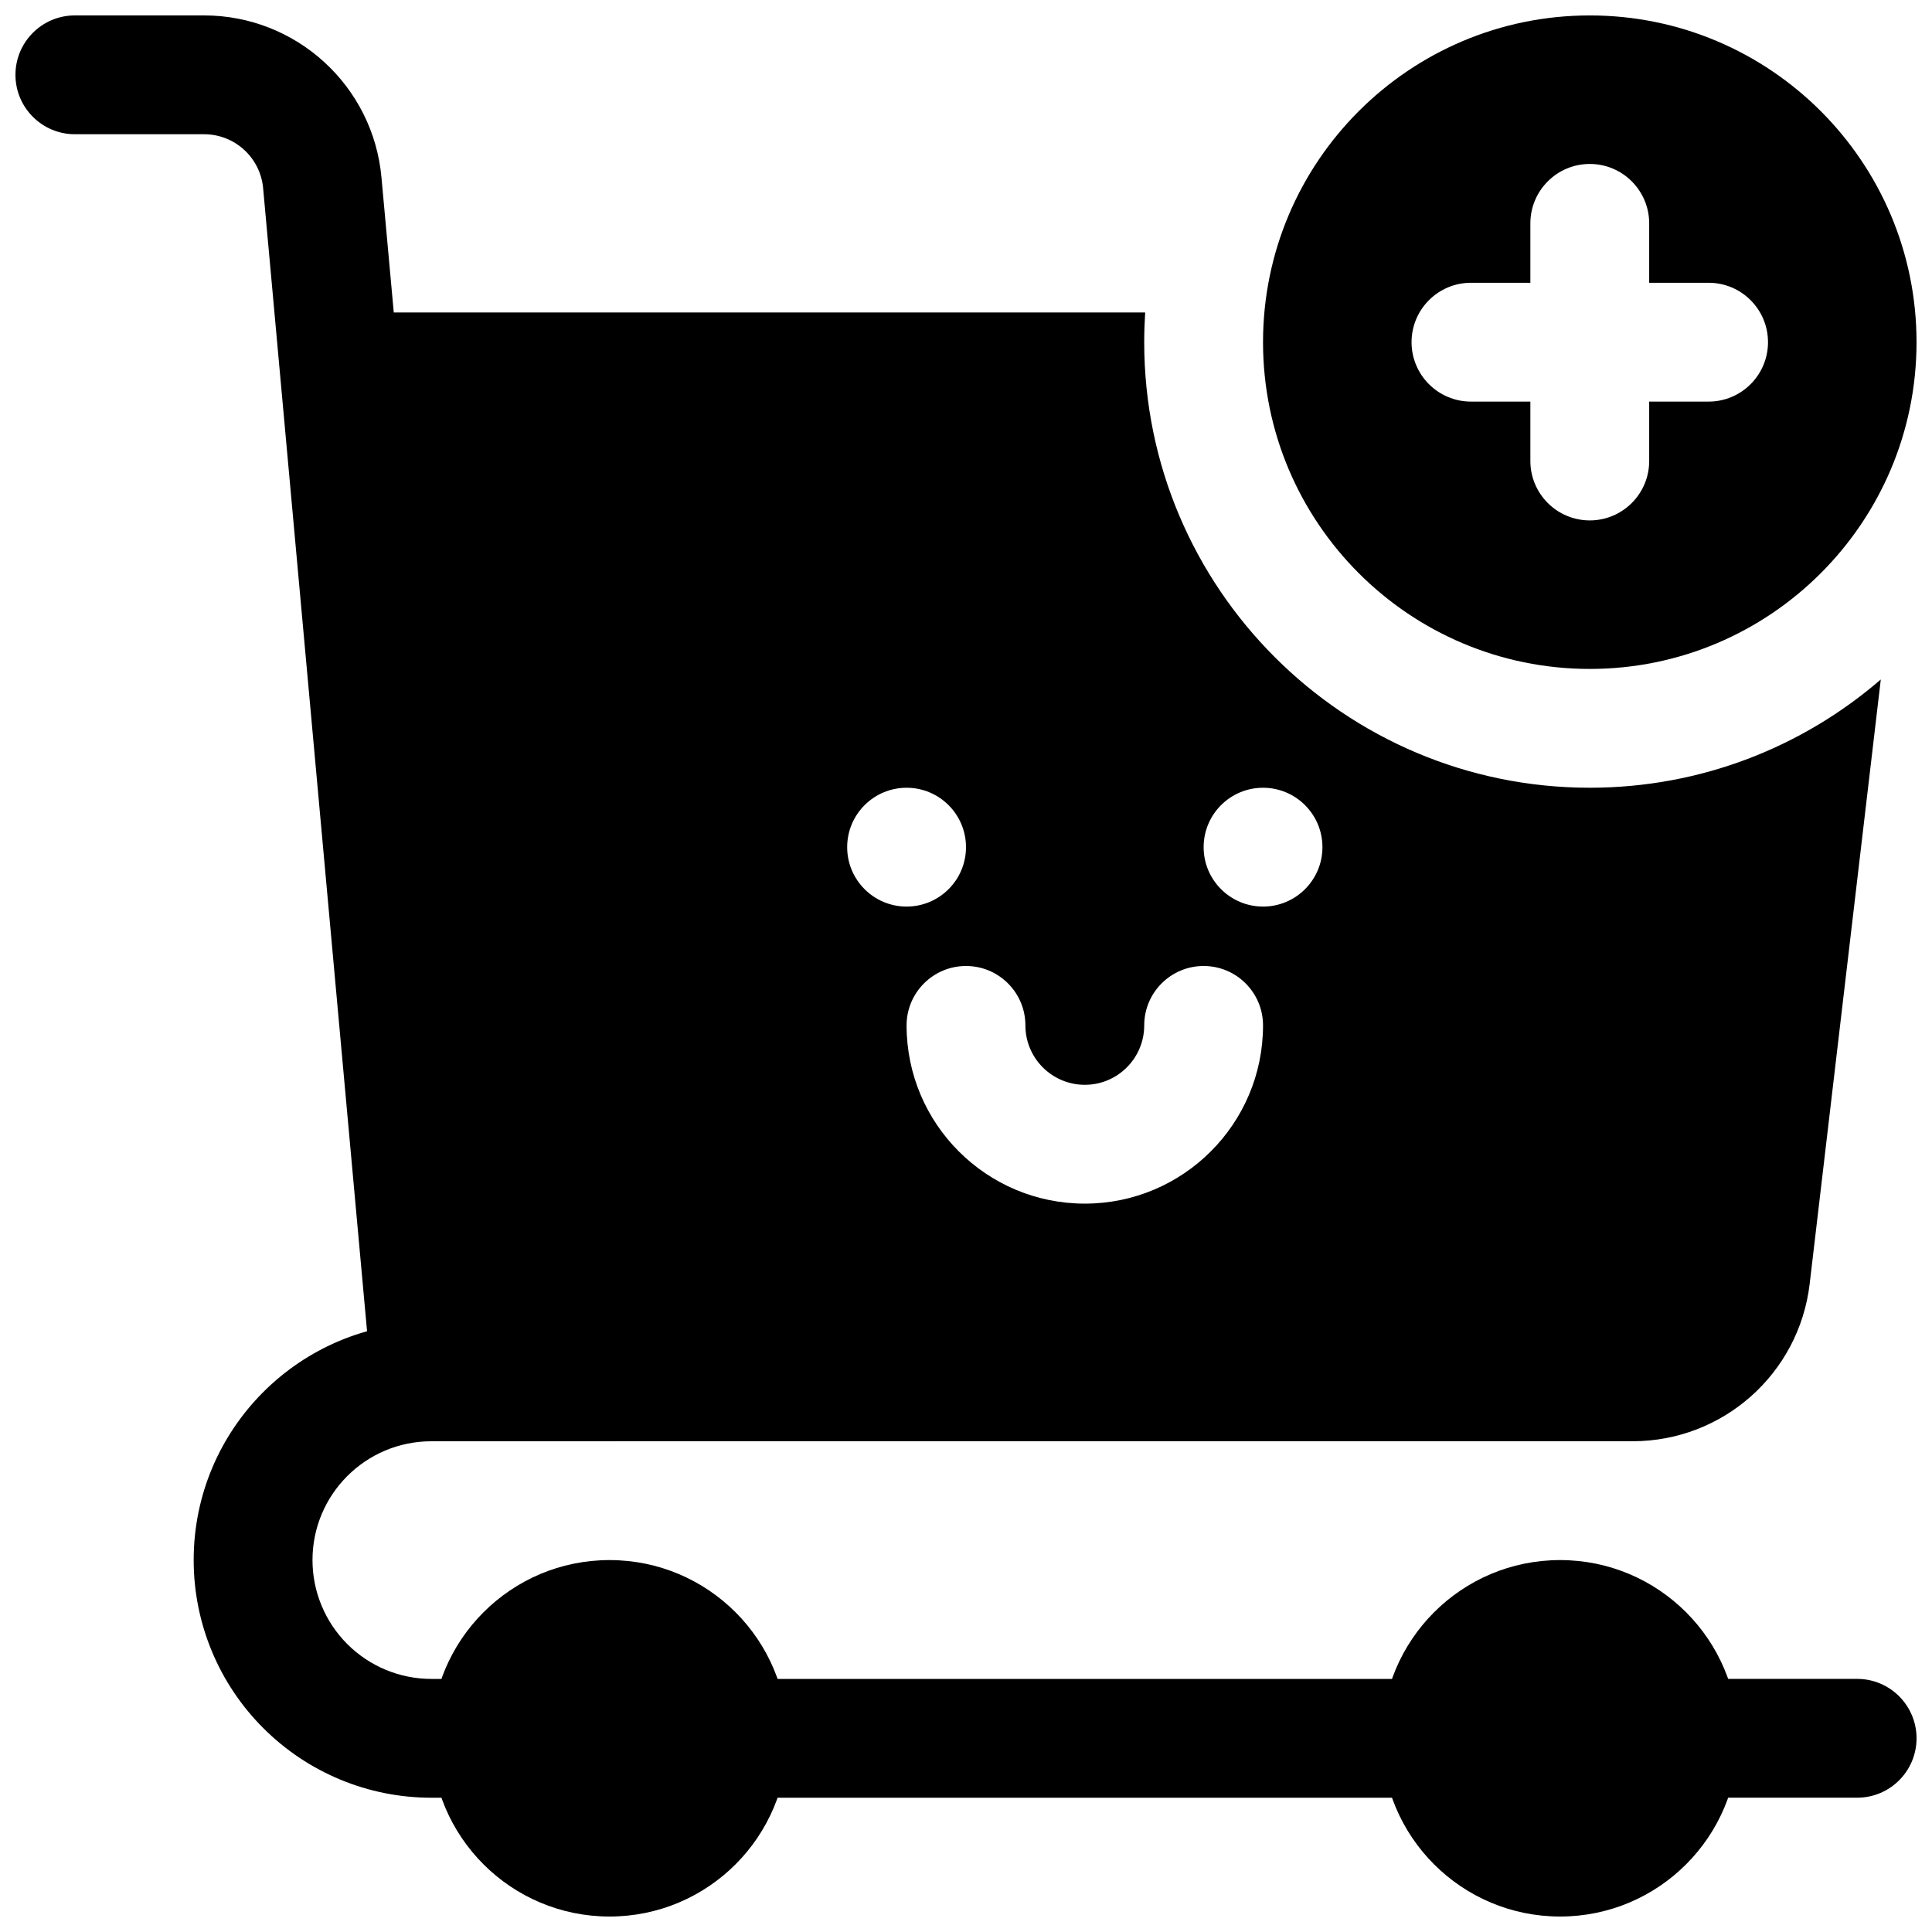
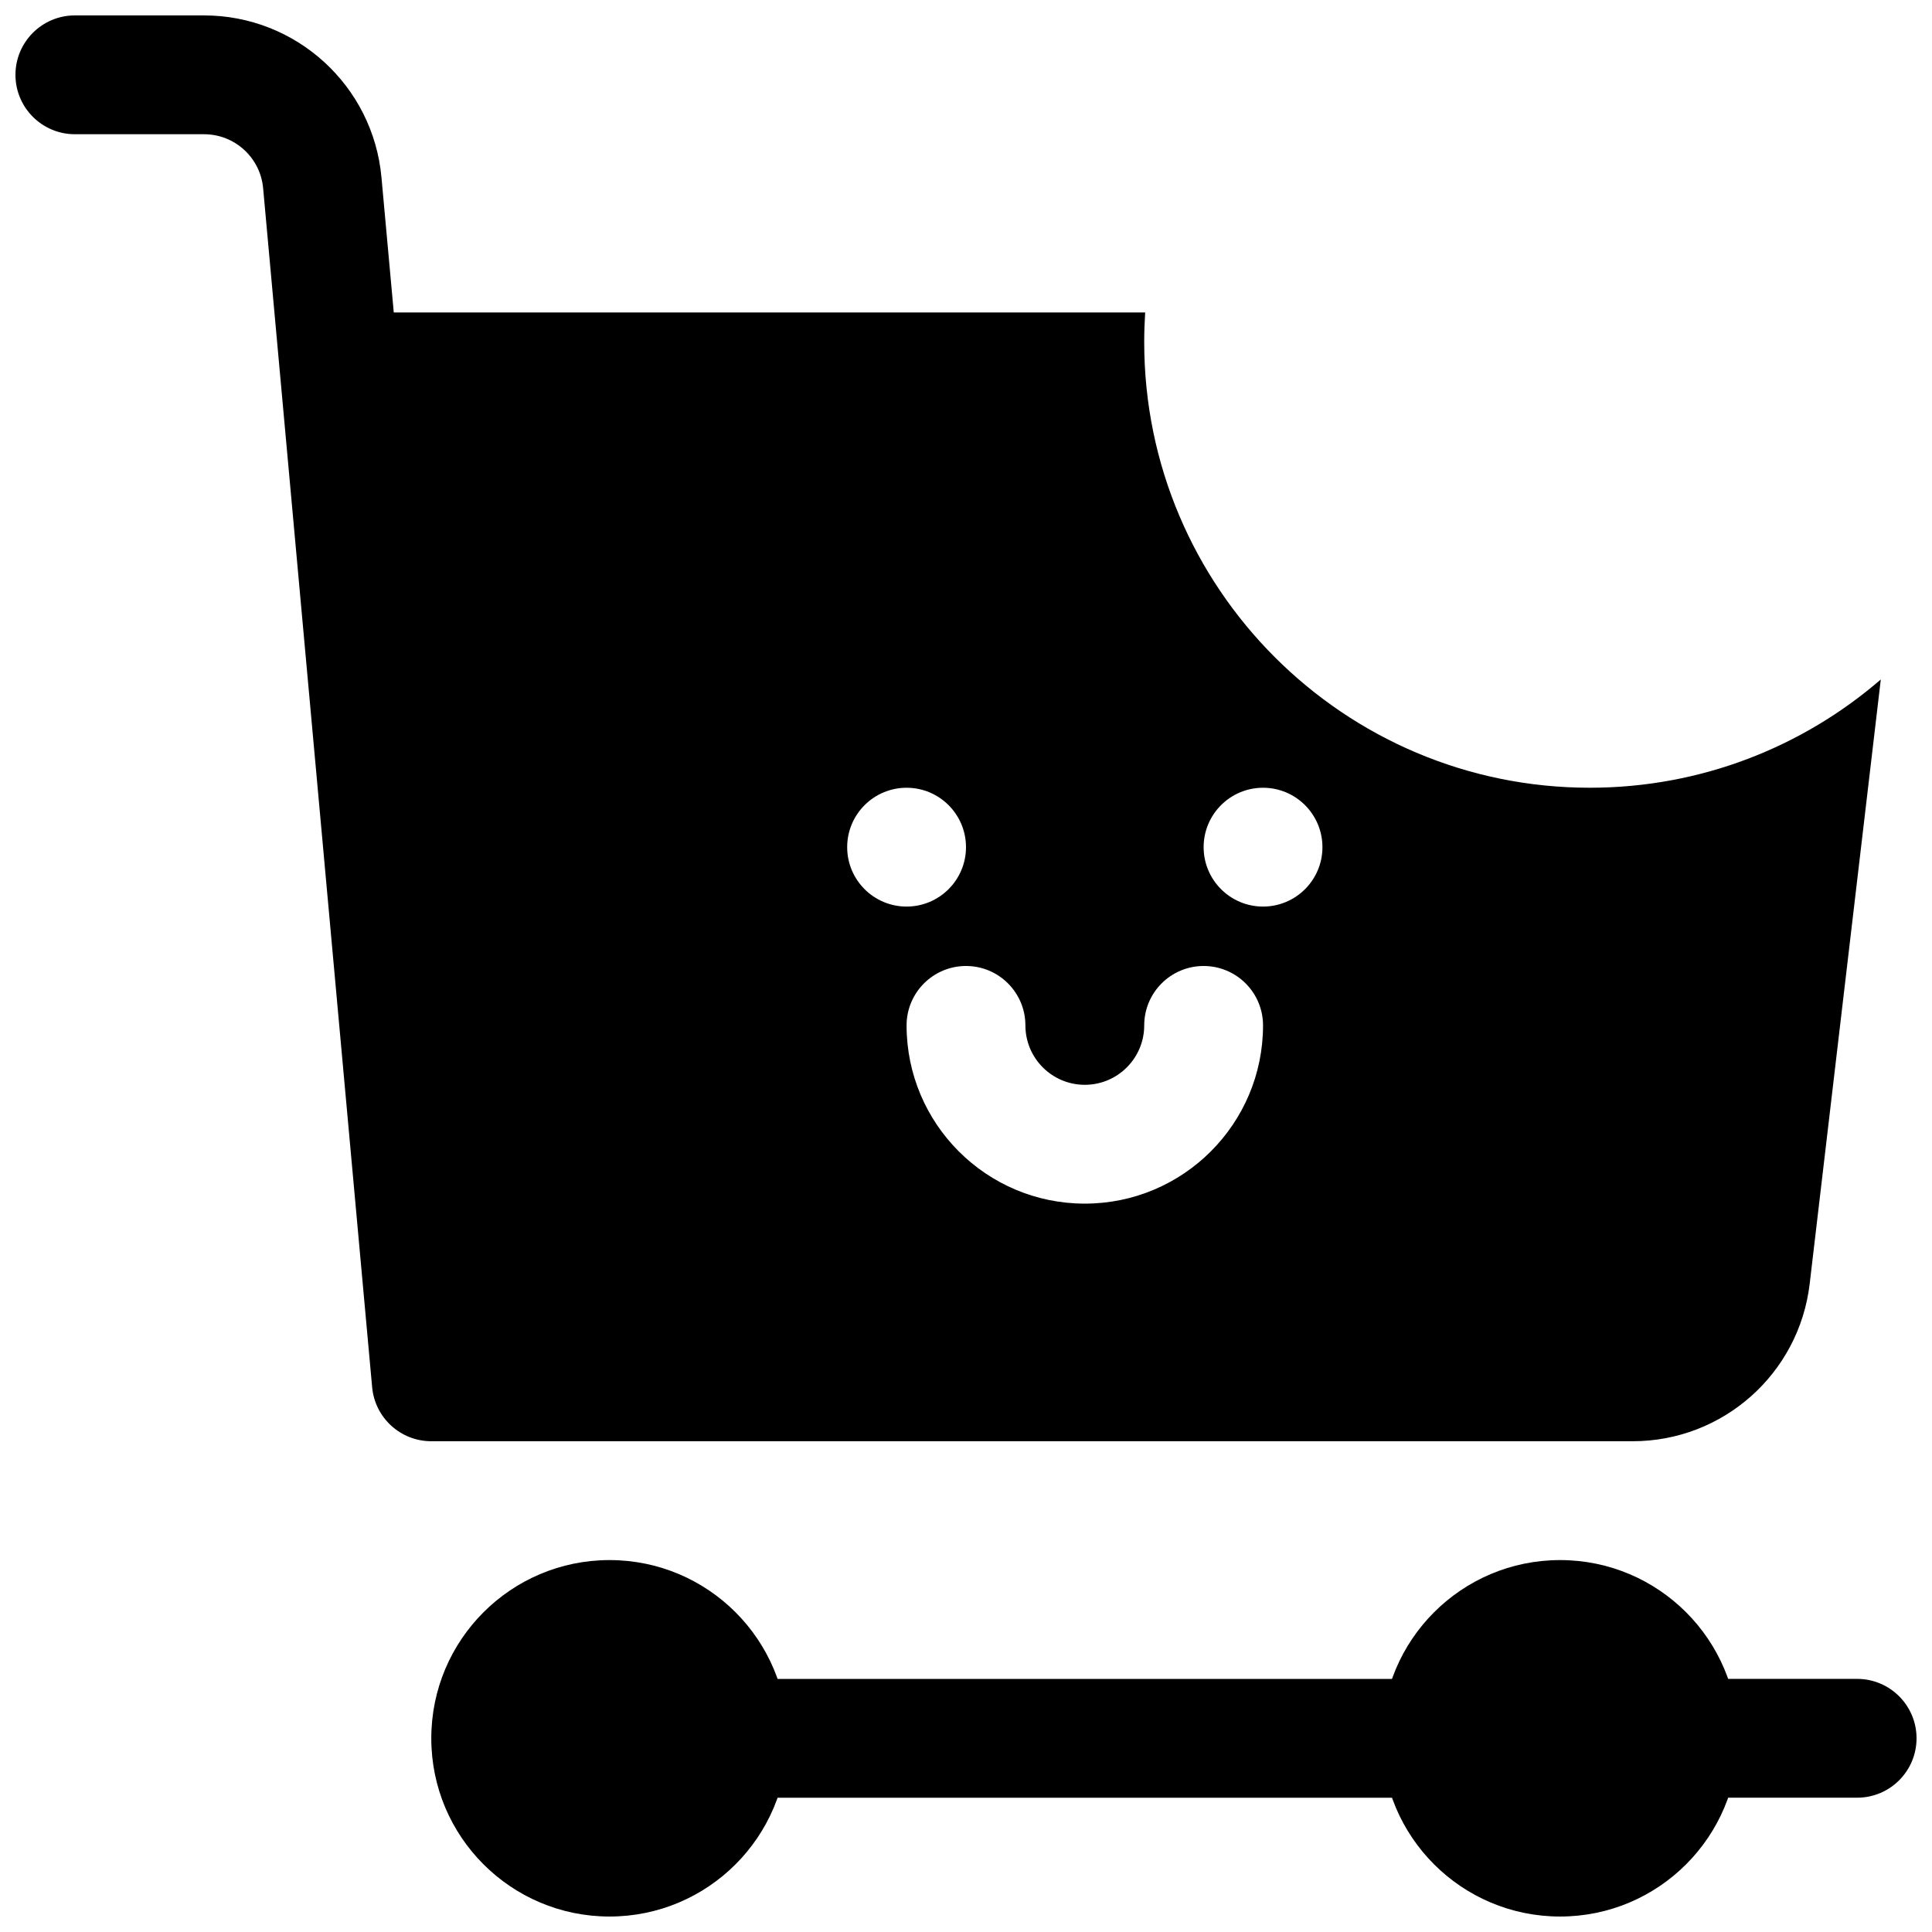
<svg xmlns="http://www.w3.org/2000/svg" width="800px" height="800px" version="1.1" viewBox="144 144 512 512">
  <defs>
    <clipPath id="e">
      <path d="m510 557h95v94.902h-95z" />
    </clipPath>
    <clipPath id="d">
      <path d="m258 557h95v94.902h-95z" />
    </clipPath>
    <clipPath id="c">
      <path d="m573 588h78.902v33h-78.902z" />
    </clipPath>
    <clipPath id="b">
-       <path d="m478 148.09h173.9v173.91h-173.9z" />
-     </clipPath>
+       </clipPath>
    <clipPath id="a">
      <path d="m148.09 148.09h494.91v377.91h-494.91z" />
    </clipPath>
  </defs>
  <g clip-path="url(#e)">
    <path d="m604.67 604.67c0 26.086-21.148 47.23-47.234 47.23-26.086 0-47.23-21.145-47.23-47.23s21.145-47.234 47.23-47.234c26.086 0 47.234 21.148 47.234 47.234" fill-rule="evenodd" />
  </g>
  <g clip-path="url(#d)">
    <path d="m352.76 604.67c0 26.086-21.145 47.23-47.23 47.23s-47.234-21.145-47.234-47.23 21.148-47.234 47.234-47.234 47.23 21.148 47.23 47.234" fill-rule="evenodd" />
  </g>
  <path d="m525.95 588.93h-188.93c-8.691 0-15.746 7.055-15.746 15.746s7.055 15.742 15.746 15.742h188.93c8.691 0 15.746-7.051 15.746-15.742s-7.055-15.746-15.746-15.746z" fill-rule="evenodd" />
-   <path d="m274.05 588.93h-15.746c-8.344 0-16.355-3.32-22.262-9.227-5.902-5.902-9.227-13.914-9.227-22.262h-15.742 15.742c0-17.395 14.094-31.488 31.488-31.488h47.234c8.691 0 15.742-7.051 15.742-15.742 0-8.691-7.051-15.746-15.742-15.746h-47.234c-34.777 0-62.977 28.199-62.977 62.977h15.746-15.746c0 16.707 6.629 32.719 18.453 44.527 11.809 11.82 27.82 18.449 44.523 18.449h15.746z" fill-rule="evenodd" />
  <g clip-path="url(#c)">
    <path d="m588.93 620.41h47.234c8.691 0 15.742-7.051 15.742-15.742s-7.051-15.746-15.742-15.746h-47.234c-8.688 0-15.742 7.055-15.742 15.746s7.055 15.742 15.742 15.742z" fill-rule="evenodd" />
  </g>
  <g clip-path="url(#b)">
    <path d="m565.31 148.09c-47.801 0-86.594 38.793-86.594 86.594 0 47.797 38.793 86.59 86.594 86.59 47.797 0 86.59-38.793 86.59-86.59 0-47.801-38.793-86.594-86.59-86.594zm-15.746 70.848v-15.742c0-8.691 7.055-15.746 15.746-15.746 8.688 0 15.742 7.055 15.742 15.746v15.742h15.746c8.688 0 15.742 7.055 15.742 15.746 0 8.688-7.055 15.742-15.742 15.742h-15.746v15.746c0 8.688-7.055 15.742-15.742 15.742-8.691 0-15.746-7.055-15.746-15.742v-15.746h-15.742c-8.691 0-15.746-7.055-15.746-15.742 0-8.691 7.055-15.746 15.746-15.746z" fill-rule="evenodd" />
  </g>
  <g clip-path="url(#a)">
    <path d="m642.43 324.08-18.848 160.16c-2.801 23.773-22.953 41.703-46.898 41.703h-318.38c-8.137 0-14.941-6.203-15.68-14.309l-28.891-317.75c-0.723-8.109-7.527-14.312-15.664-14.312h-34.23c-8.688 0-15.742-7.055-15.742-15.746 0-8.688 7.055-15.742 15.742-15.742h34.23c24.418 0 44.82 18.625 47.027 42.949l3.258 35.77h199.13c-0.16 2.598-0.254 5.227-0.254 7.875 0 65.164 52.914 118.08 118.08 118.08 29.457 0 56.426-10.816 77.113-28.684zm-195.2 91.66c0 8.691-7.055 15.746-15.742 15.746-8.691 0-15.746-7.055-15.746-15.746 0-8.691-7.055-15.742-15.742-15.742-8.691 0-15.746 7.051-15.746 15.742 0 26.074 21.16 47.234 47.234 47.234 26.07 0 47.23-21.16 47.23-47.234 0-8.691-7.055-15.742-15.742-15.742-8.691 0-15.746 7.051-15.746 15.742zm-62.977-62.977c8.691 0 15.746 7.055 15.746 15.746 0 8.688-7.055 15.742-15.746 15.742s-15.742-7.055-15.742-15.742c0-8.691 7.051-15.746 15.742-15.746zm94.465 0c8.691 0 15.742 7.055 15.742 15.746 0 8.688-7.051 15.742-15.742 15.742s-15.742-7.055-15.742-15.742c0-8.691 7.051-15.746 15.742-15.746z" fill-rule="evenodd" />
  </g>
</svg>